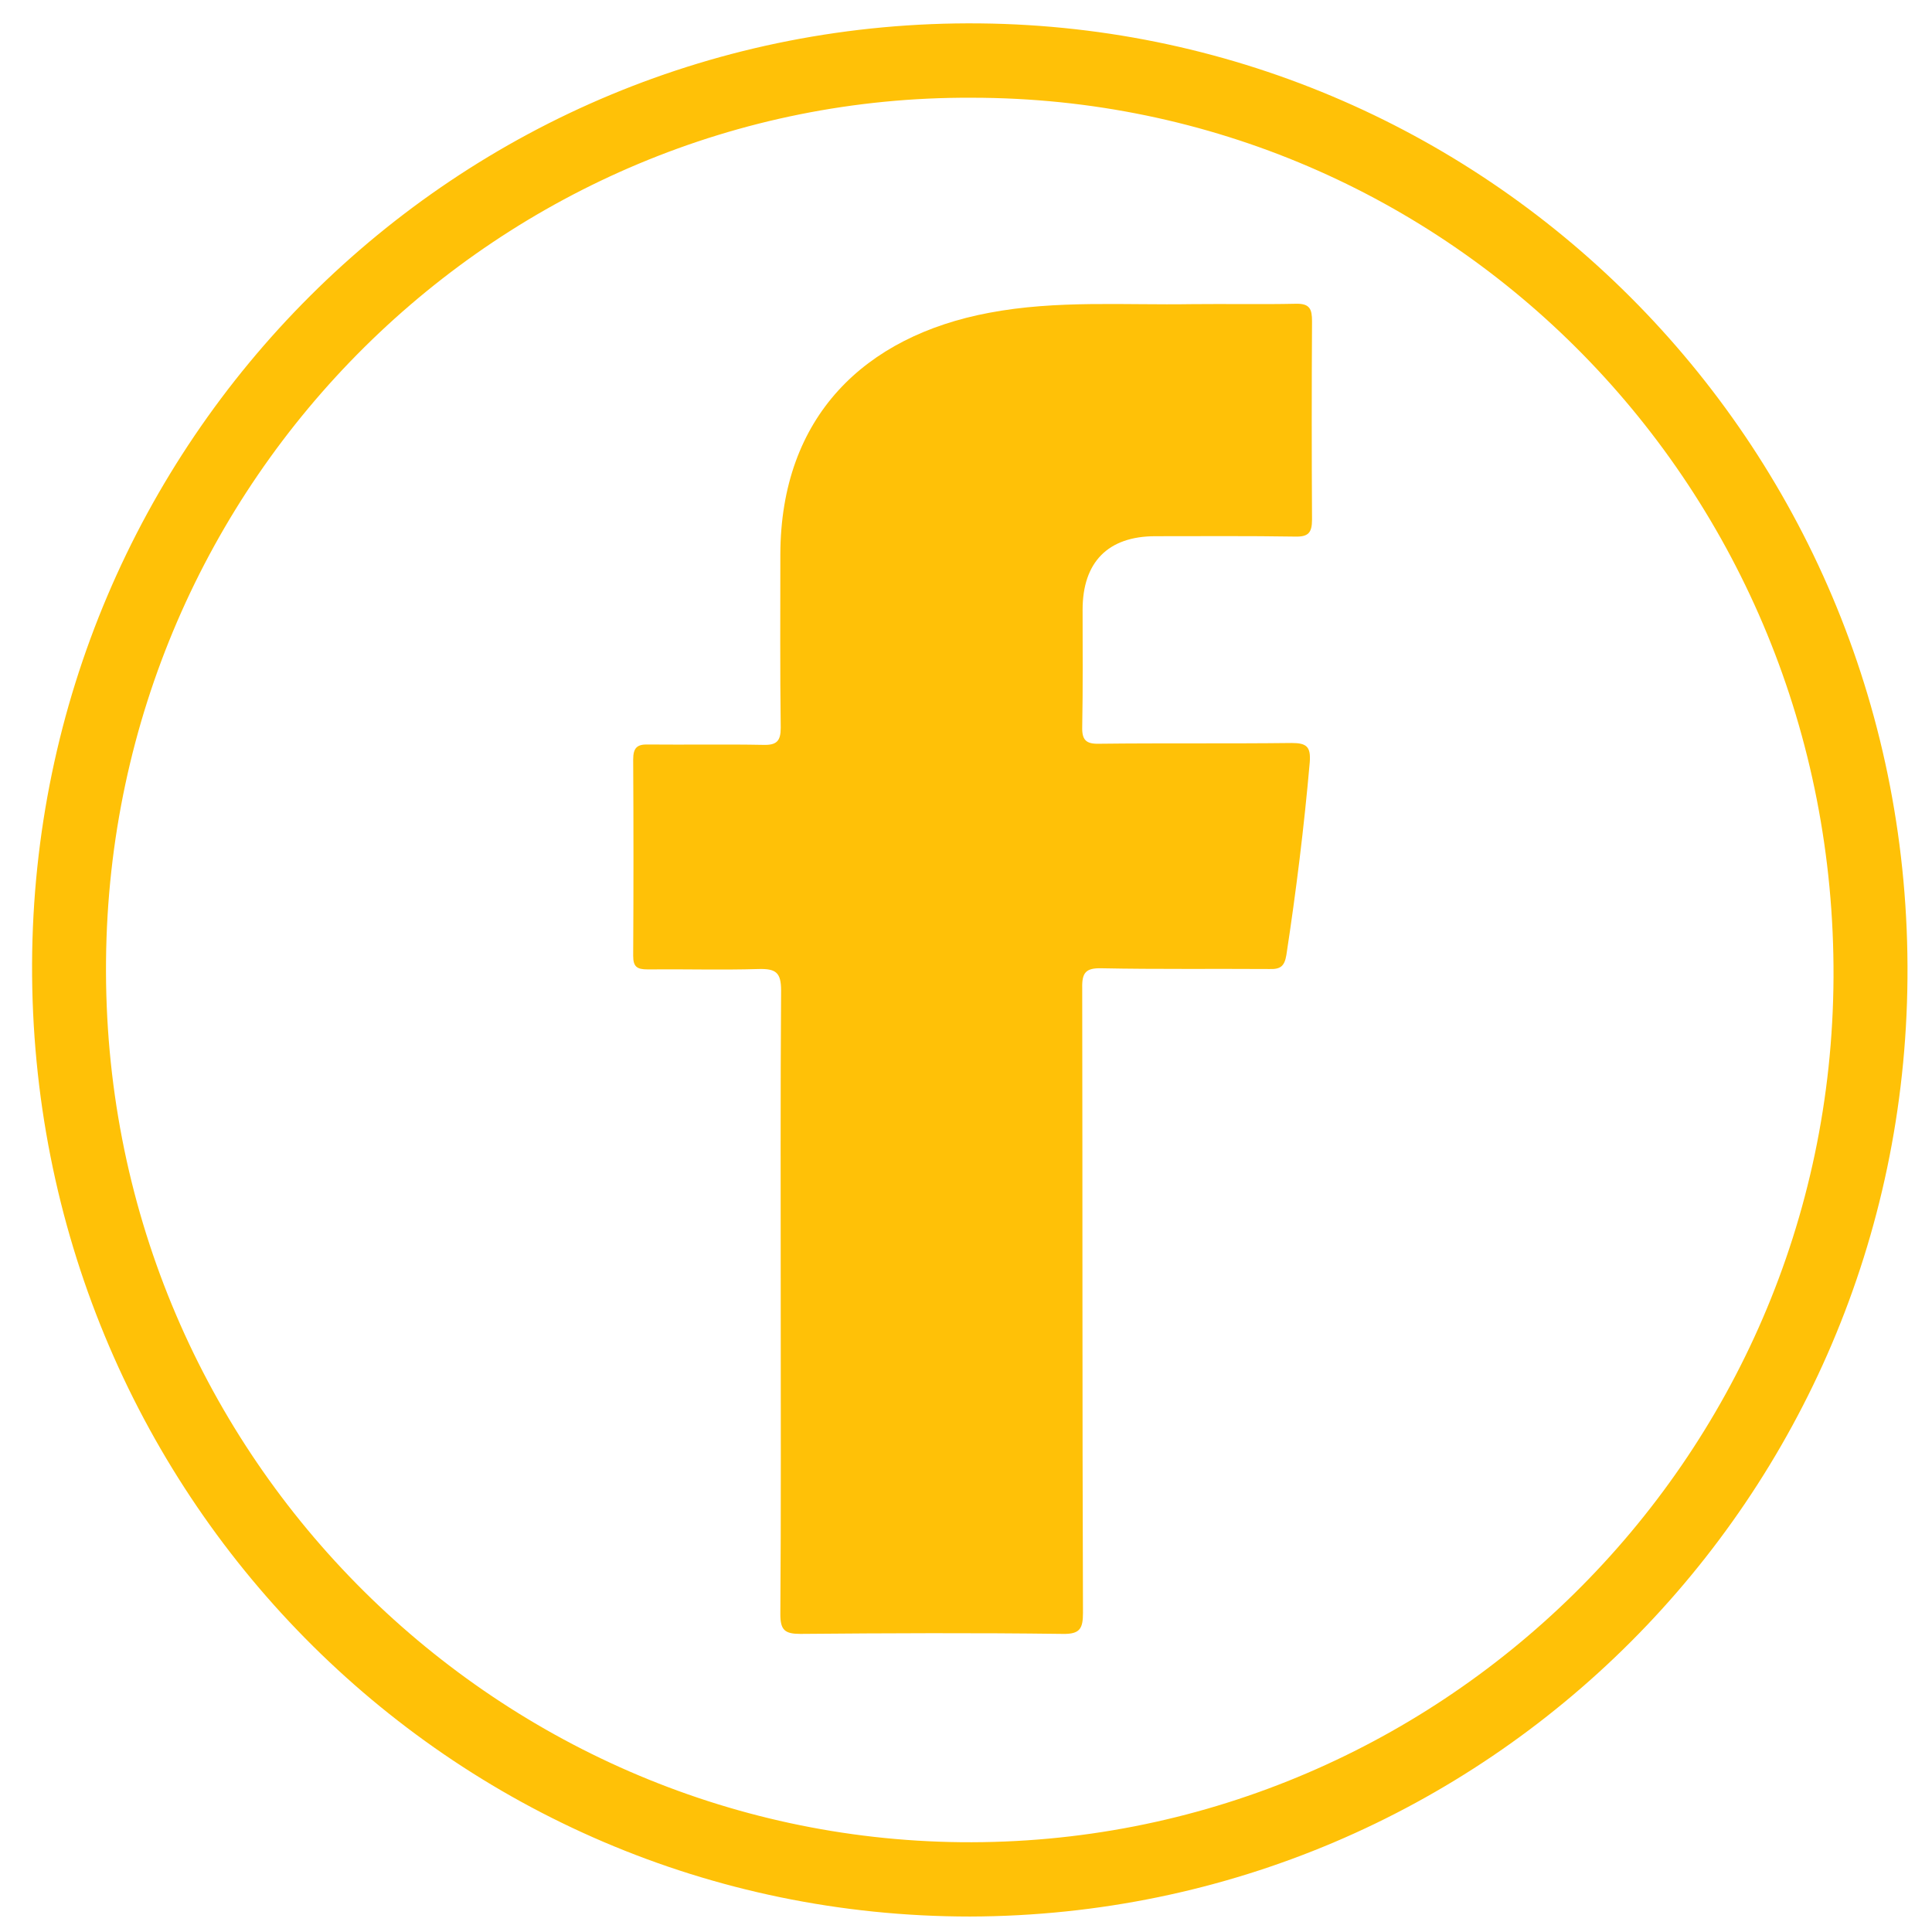
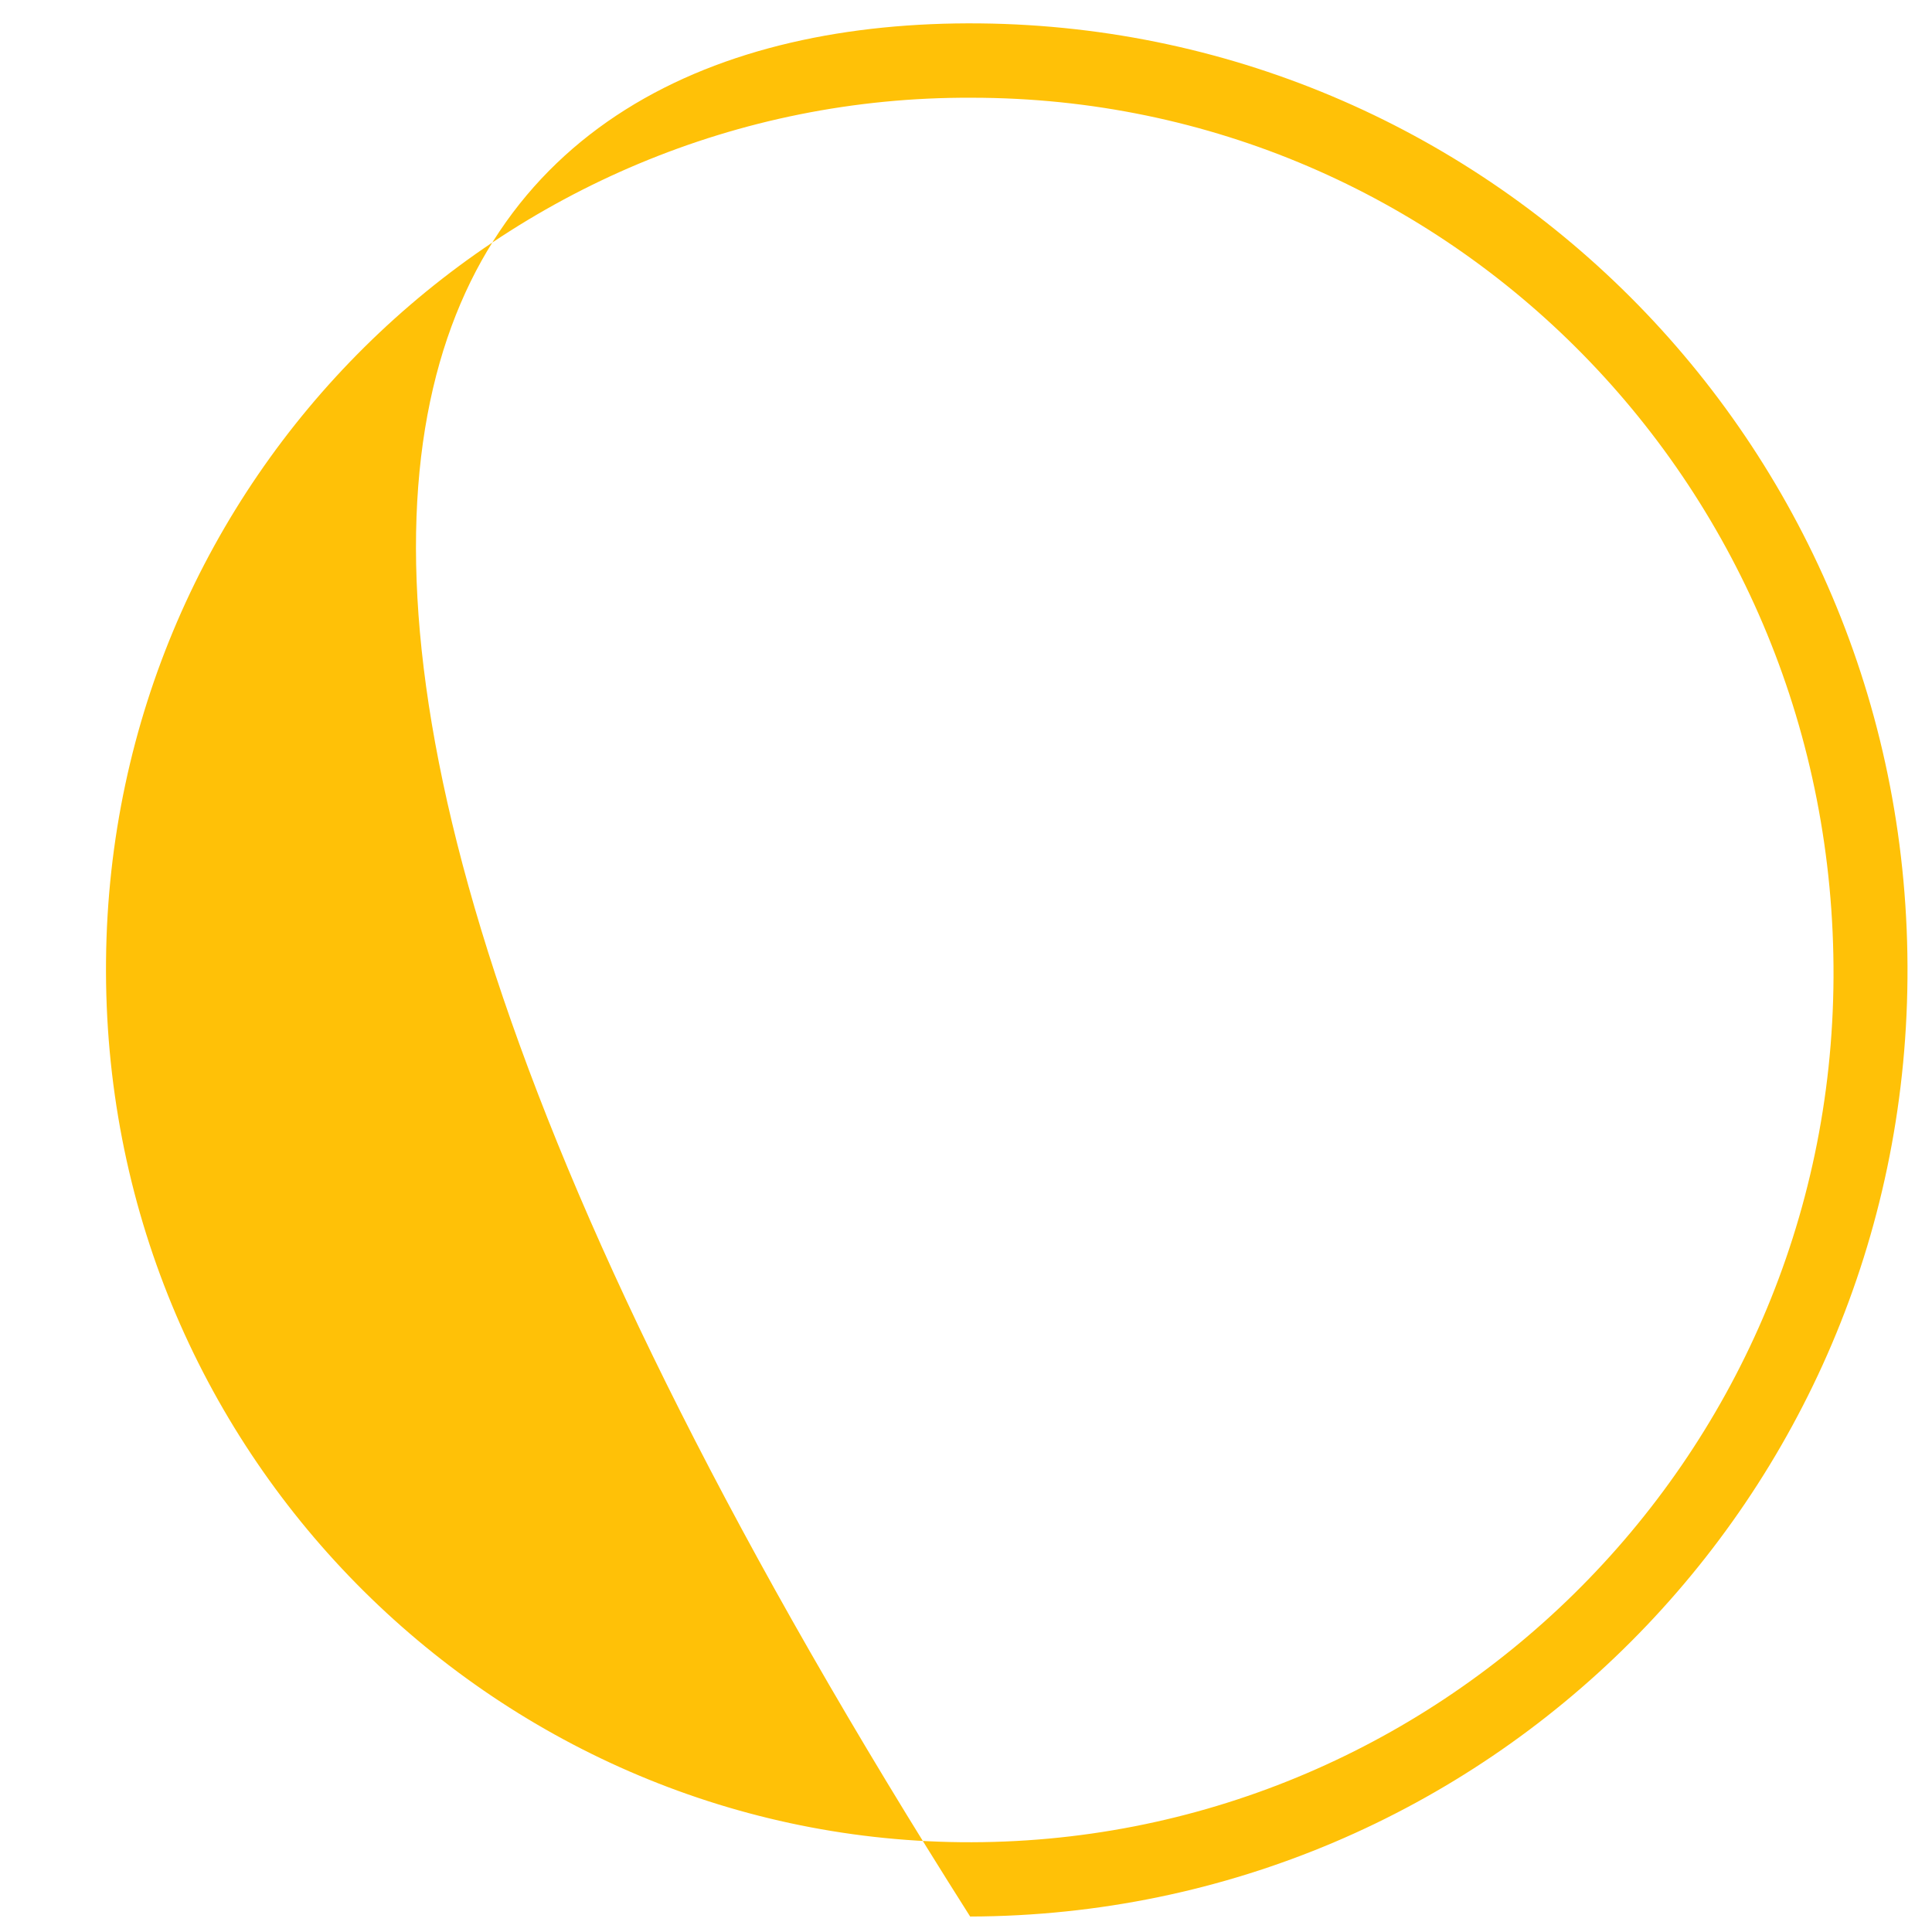
<svg xmlns="http://www.w3.org/2000/svg" enable-background="new 0 0 512 512" id="Layer_1" version="1.1" viewBox="0 0 512 512" xml:space="preserve">
  <g>
-     <path d="M257.1,507.9C119.1,507.9,8,395.4,8.5,255.4C9.1,117.1,120.7,4.8,259.7,6.2   c136.2,1.4,247,113.2,245.8,253.1C504.4,396.9,394,507.5,257.1,507.9z M257.5,25.9C133,25.3,29.3,126.6,28.1,254.5 c-1.3,130.2,102.7,232.4,226.5,233.7c125.8,1.3,230.7-100.6,231.3-229.2C486.5,129.6,384.3,25.9,257.5,25.9z" fill="#ffc107" />
-     <path d="M206.9,345c0-27.5-0.1-55,0.1-82.5c0-4.8-1.4-5.8-5.9-5.7c-9.8,0.3-19.7,0-29.5,0.1c-2.8,0-3.8-0.7-3.8-3.6   c0.1-17.3,0.1-34.7,0-52c0-3.1,1-4.1,4-4c10.2,0.1,20.3-0.1,30.5,0.1c3.5,0.1,4.6-1,4.6-4.5c-0.2-15.3-0.1-30.7-0.1-46 c0.1-36.5,22.3-57.8,55.3-64c17.9-3.4,35.9-2,53.8-2.3c9.2-0.1,18.3,0.1,27.5-0.1c3.8-0.1,4.3,1.5,4.3,4.7c-0.1,17.5-0.1,35,0,52.5   c0,3.5-1,4.6-4.5,4.5c-12.3-0.2-24.7-0.1-37-0.1c-12.6,0-19.3,6.9-19.3,19.5c0,10.3,0.1,20.7-0.1,31c-0.1,3.5,1,4.6,4.5,4.5 c17-0.2,34,0,51-0.2c4,0,5.1,1,4.8,5.1c-1.5,17.1-3.6,34.1-6.2,51.1c-0.5,3-1.6,3.8-4.5,3.7c-14.8-0.1-29.7,0.1-44.5-0.2   c-4.2-0.1-5.2,1.2-5.1,5.3c0.1,55.2,0,110.3,0.2,165.5c0,4.2-0.8,5.7-5.4,5.6c-23.2-0.3-46.3-0.2-69.5,0c-4.1,0-5.3-1-5.3-5.2   C207,400.3,206.9,372.7,206.9,345z" fill="#ffc107" />
+     <path d="M257.1,507.9C9.1,117.1,120.7,4.8,259.7,6.2   c136.2,1.4,247,113.2,245.8,253.1C504.4,396.9,394,507.5,257.1,507.9z M257.5,25.9C133,25.3,29.3,126.6,28.1,254.5 c-1.3,130.2,102.7,232.4,226.5,233.7c125.8,1.3,230.7-100.6,231.3-229.2C486.5,129.6,384.3,25.9,257.5,25.9z" fill="#ffc107" />
  </g>
</svg>